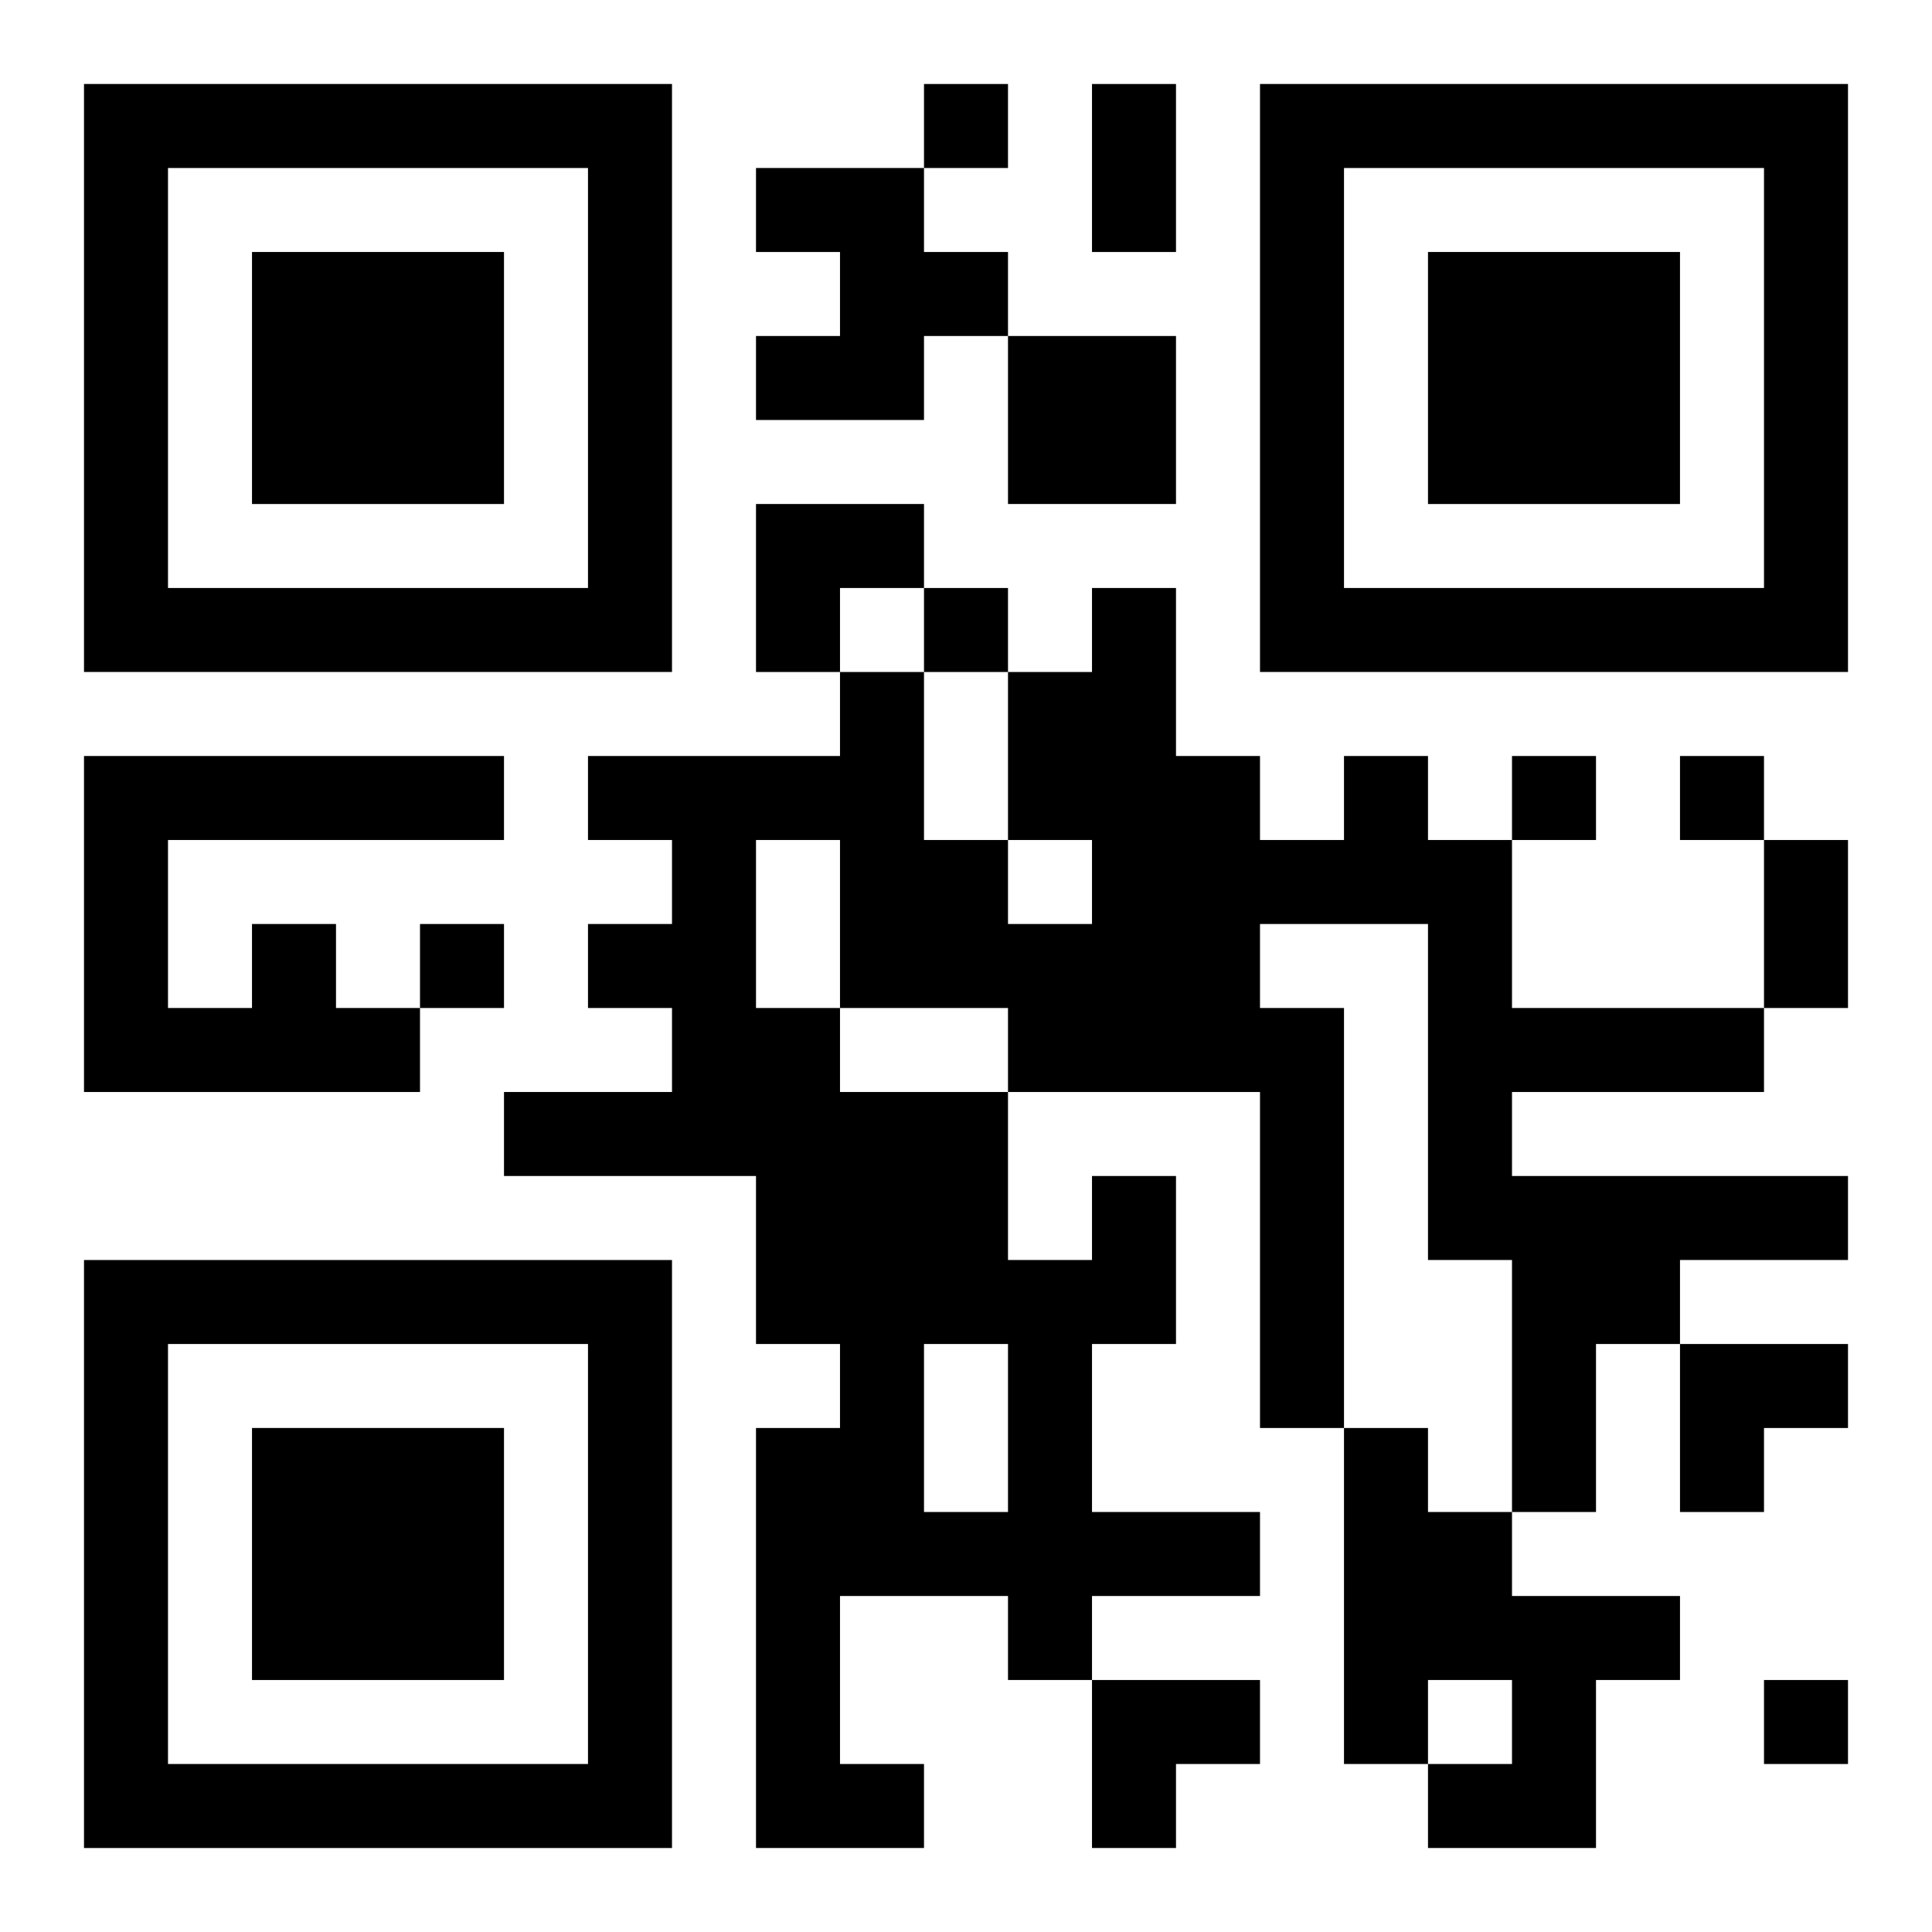
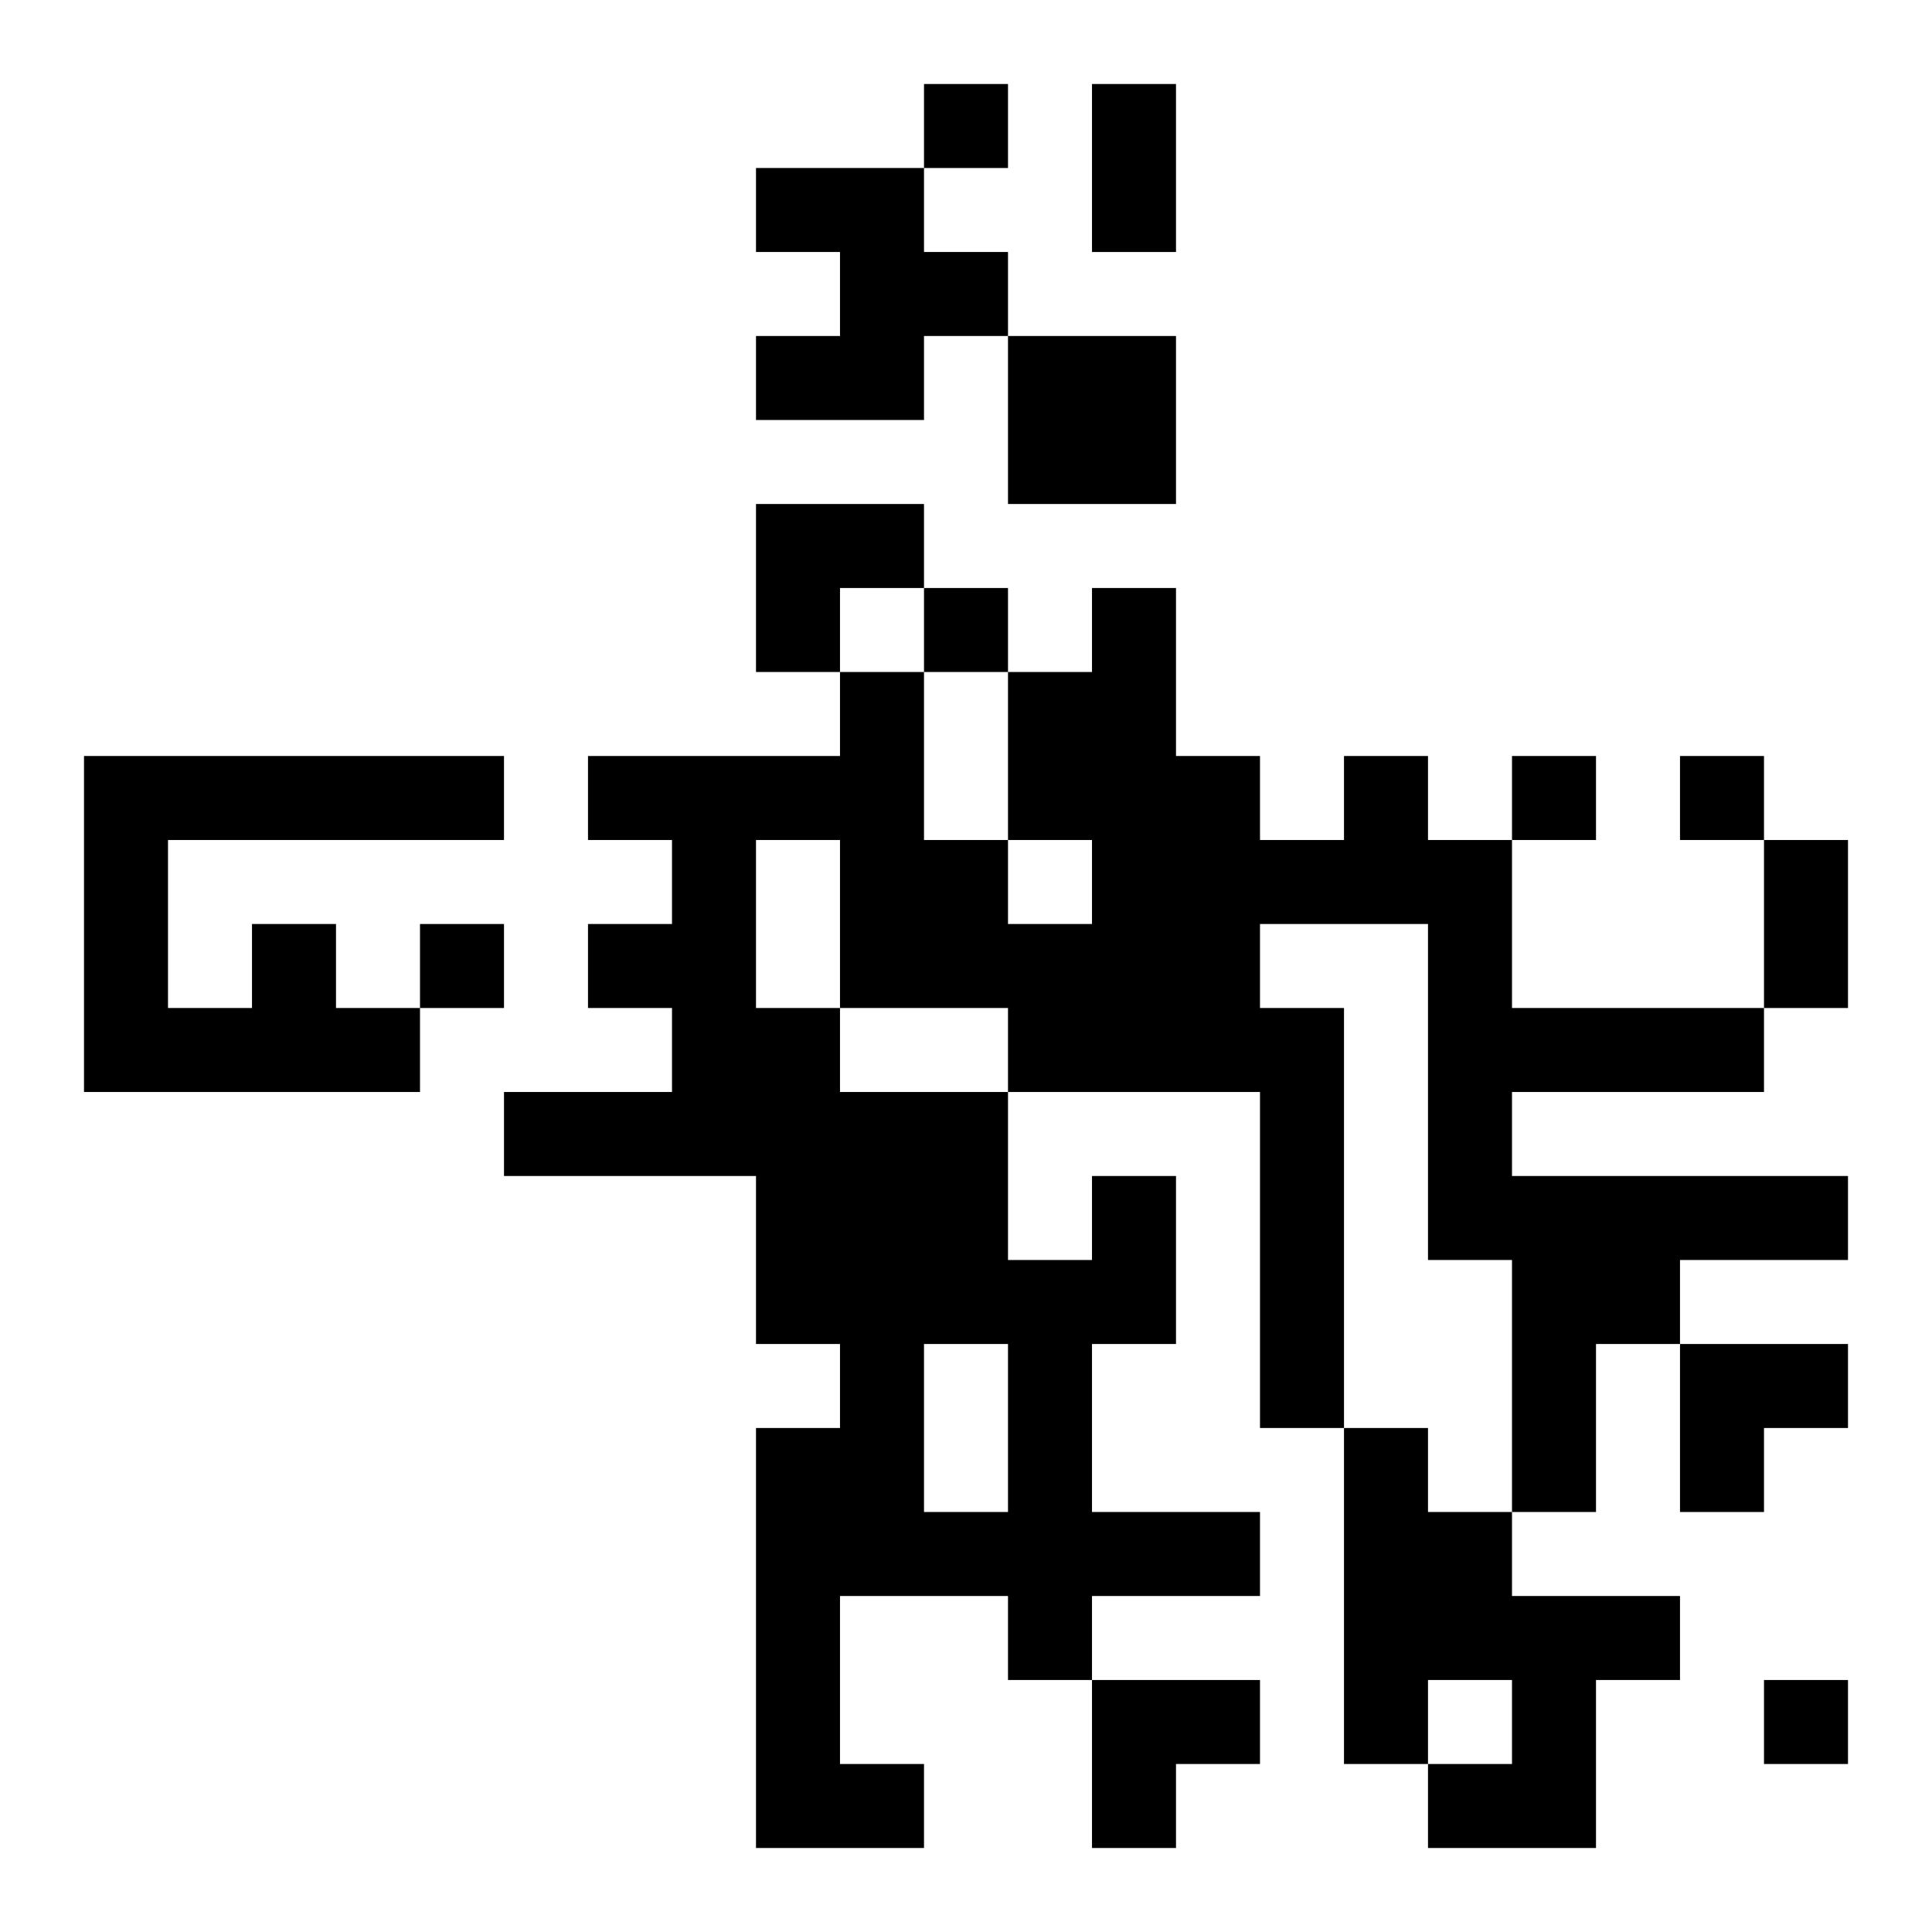
<svg xmlns="http://www.w3.org/2000/svg" xmlns:xlink="http://www.w3.org/1999/xlink" width="250" height="250" baseProfile="full" version="1.1" viewBox="-1 -1 23 23">
  <symbol id="a">
-     <path d="m0 7v7h7v-7h-7zm1 1h5v5h-5v-5zm1 1v3h3v-3h-3z" />
-   </symbol>
+     </symbol>
  <use y="-7" xlink:href="#a" />
  <use y="7" xlink:href="#a" />
  <use x="14" y="-7" xlink:href="#a" />
  <path d="m8 1h2v1h1v1h-1v1h-2v-1h1v-1h-1v-1m3 2h2v2h-2v-2m-9 7h1v1h1v1h-4v-4h5v1h-4v2h1v-1m10 3h1v2h-1v2h2v1h-2v1h-1v-1h-2v2h1v1h-2v-5h1v-1h-1v-2h-3v-1h2v-1h-1v-1h1v-1h-1v-1h3v-1h1v2h1v1h1v-1h-1v-2h1v-1h1v2h1v1h1v-1h1v1h1v2h3v1h-3v1h4v1h-2v1h-1v2h-1v-3h-1v-4h-2v1h1v5h-1v-4h-3v2h1v-1m-4-4v2h1v1h2v-1h-2v-2h-1m2 6v2h1v-2h-1m5 1h1v1h1v1h2v1h-1v2h-2v-1h1v-1h-1v1h-1v-4m-5-16v1h1v-1h-1m0 6v1h1v-1h-1m7 2v1h1v-1h-1m2 0v1h1v-1h-1m-15 2v1h1v-1h-1m16 9v1h1v-1h-1m-8-19h1v2h-1v-2m8 9h1v2h-1v-2m-12-4h2v1h-1v1h-1zm11 10h2v1h-1v1h-1zm-7 4h2v1h-1v1h-1z" />
</svg>